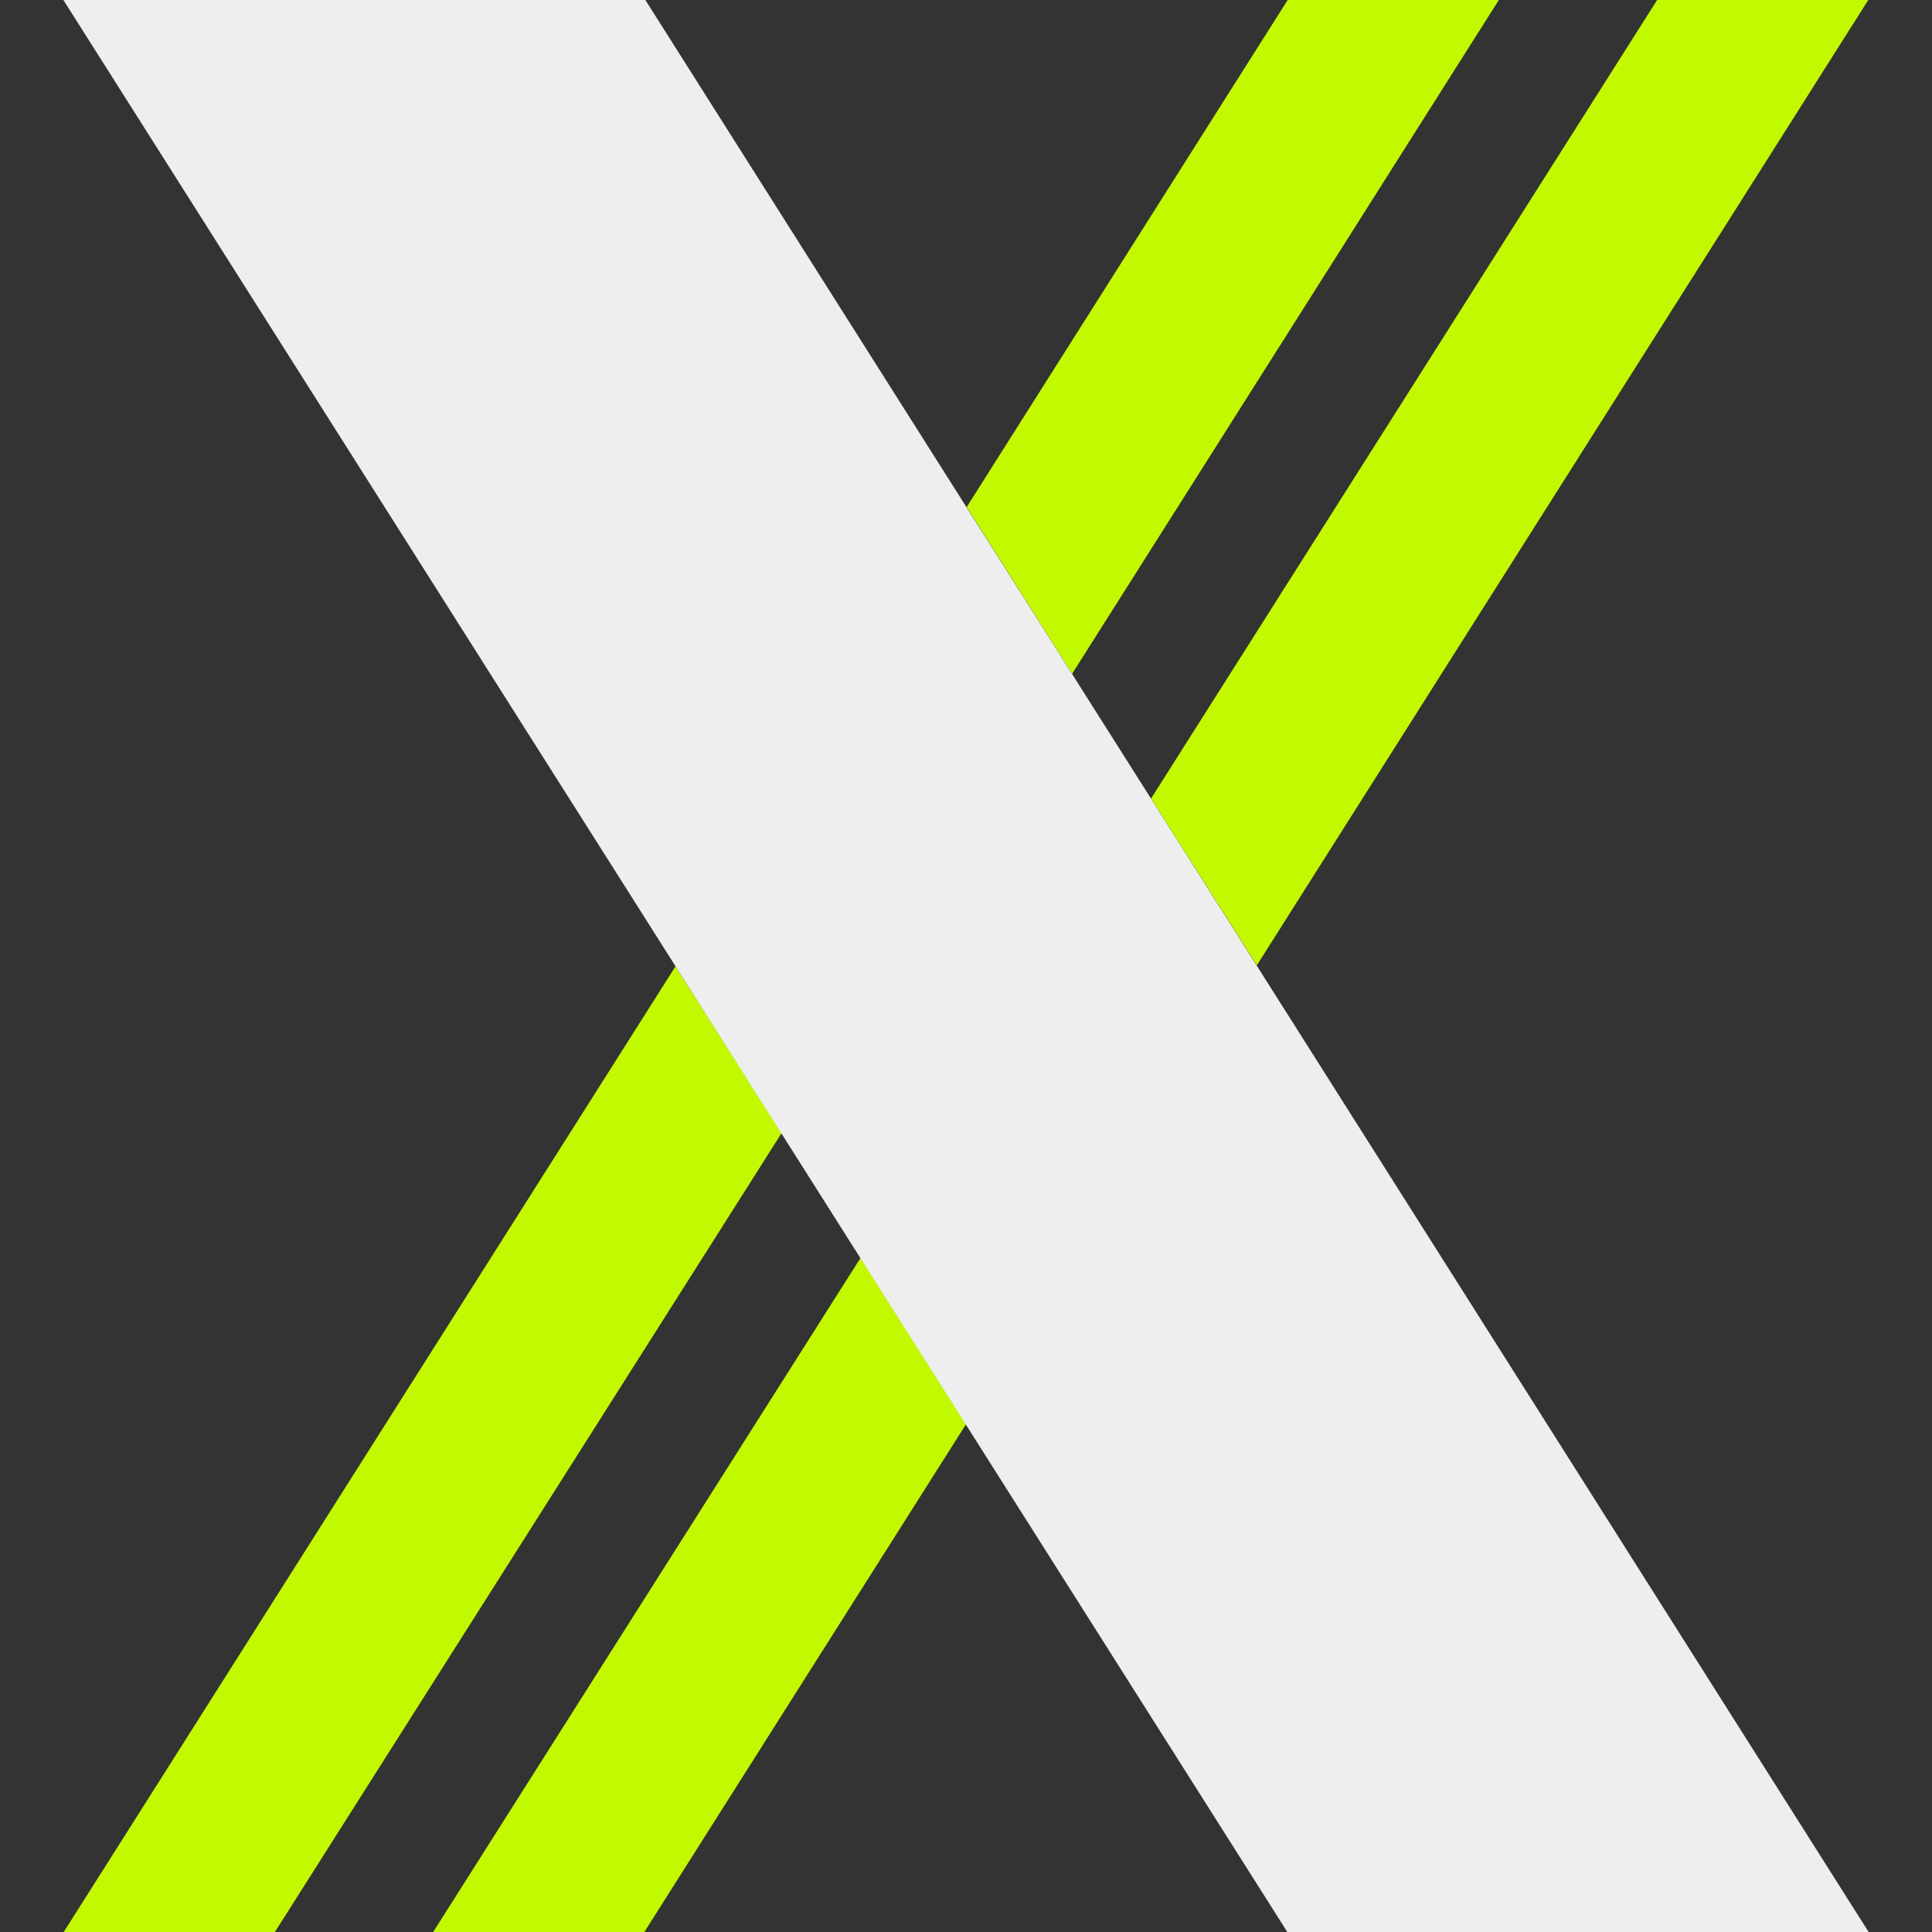
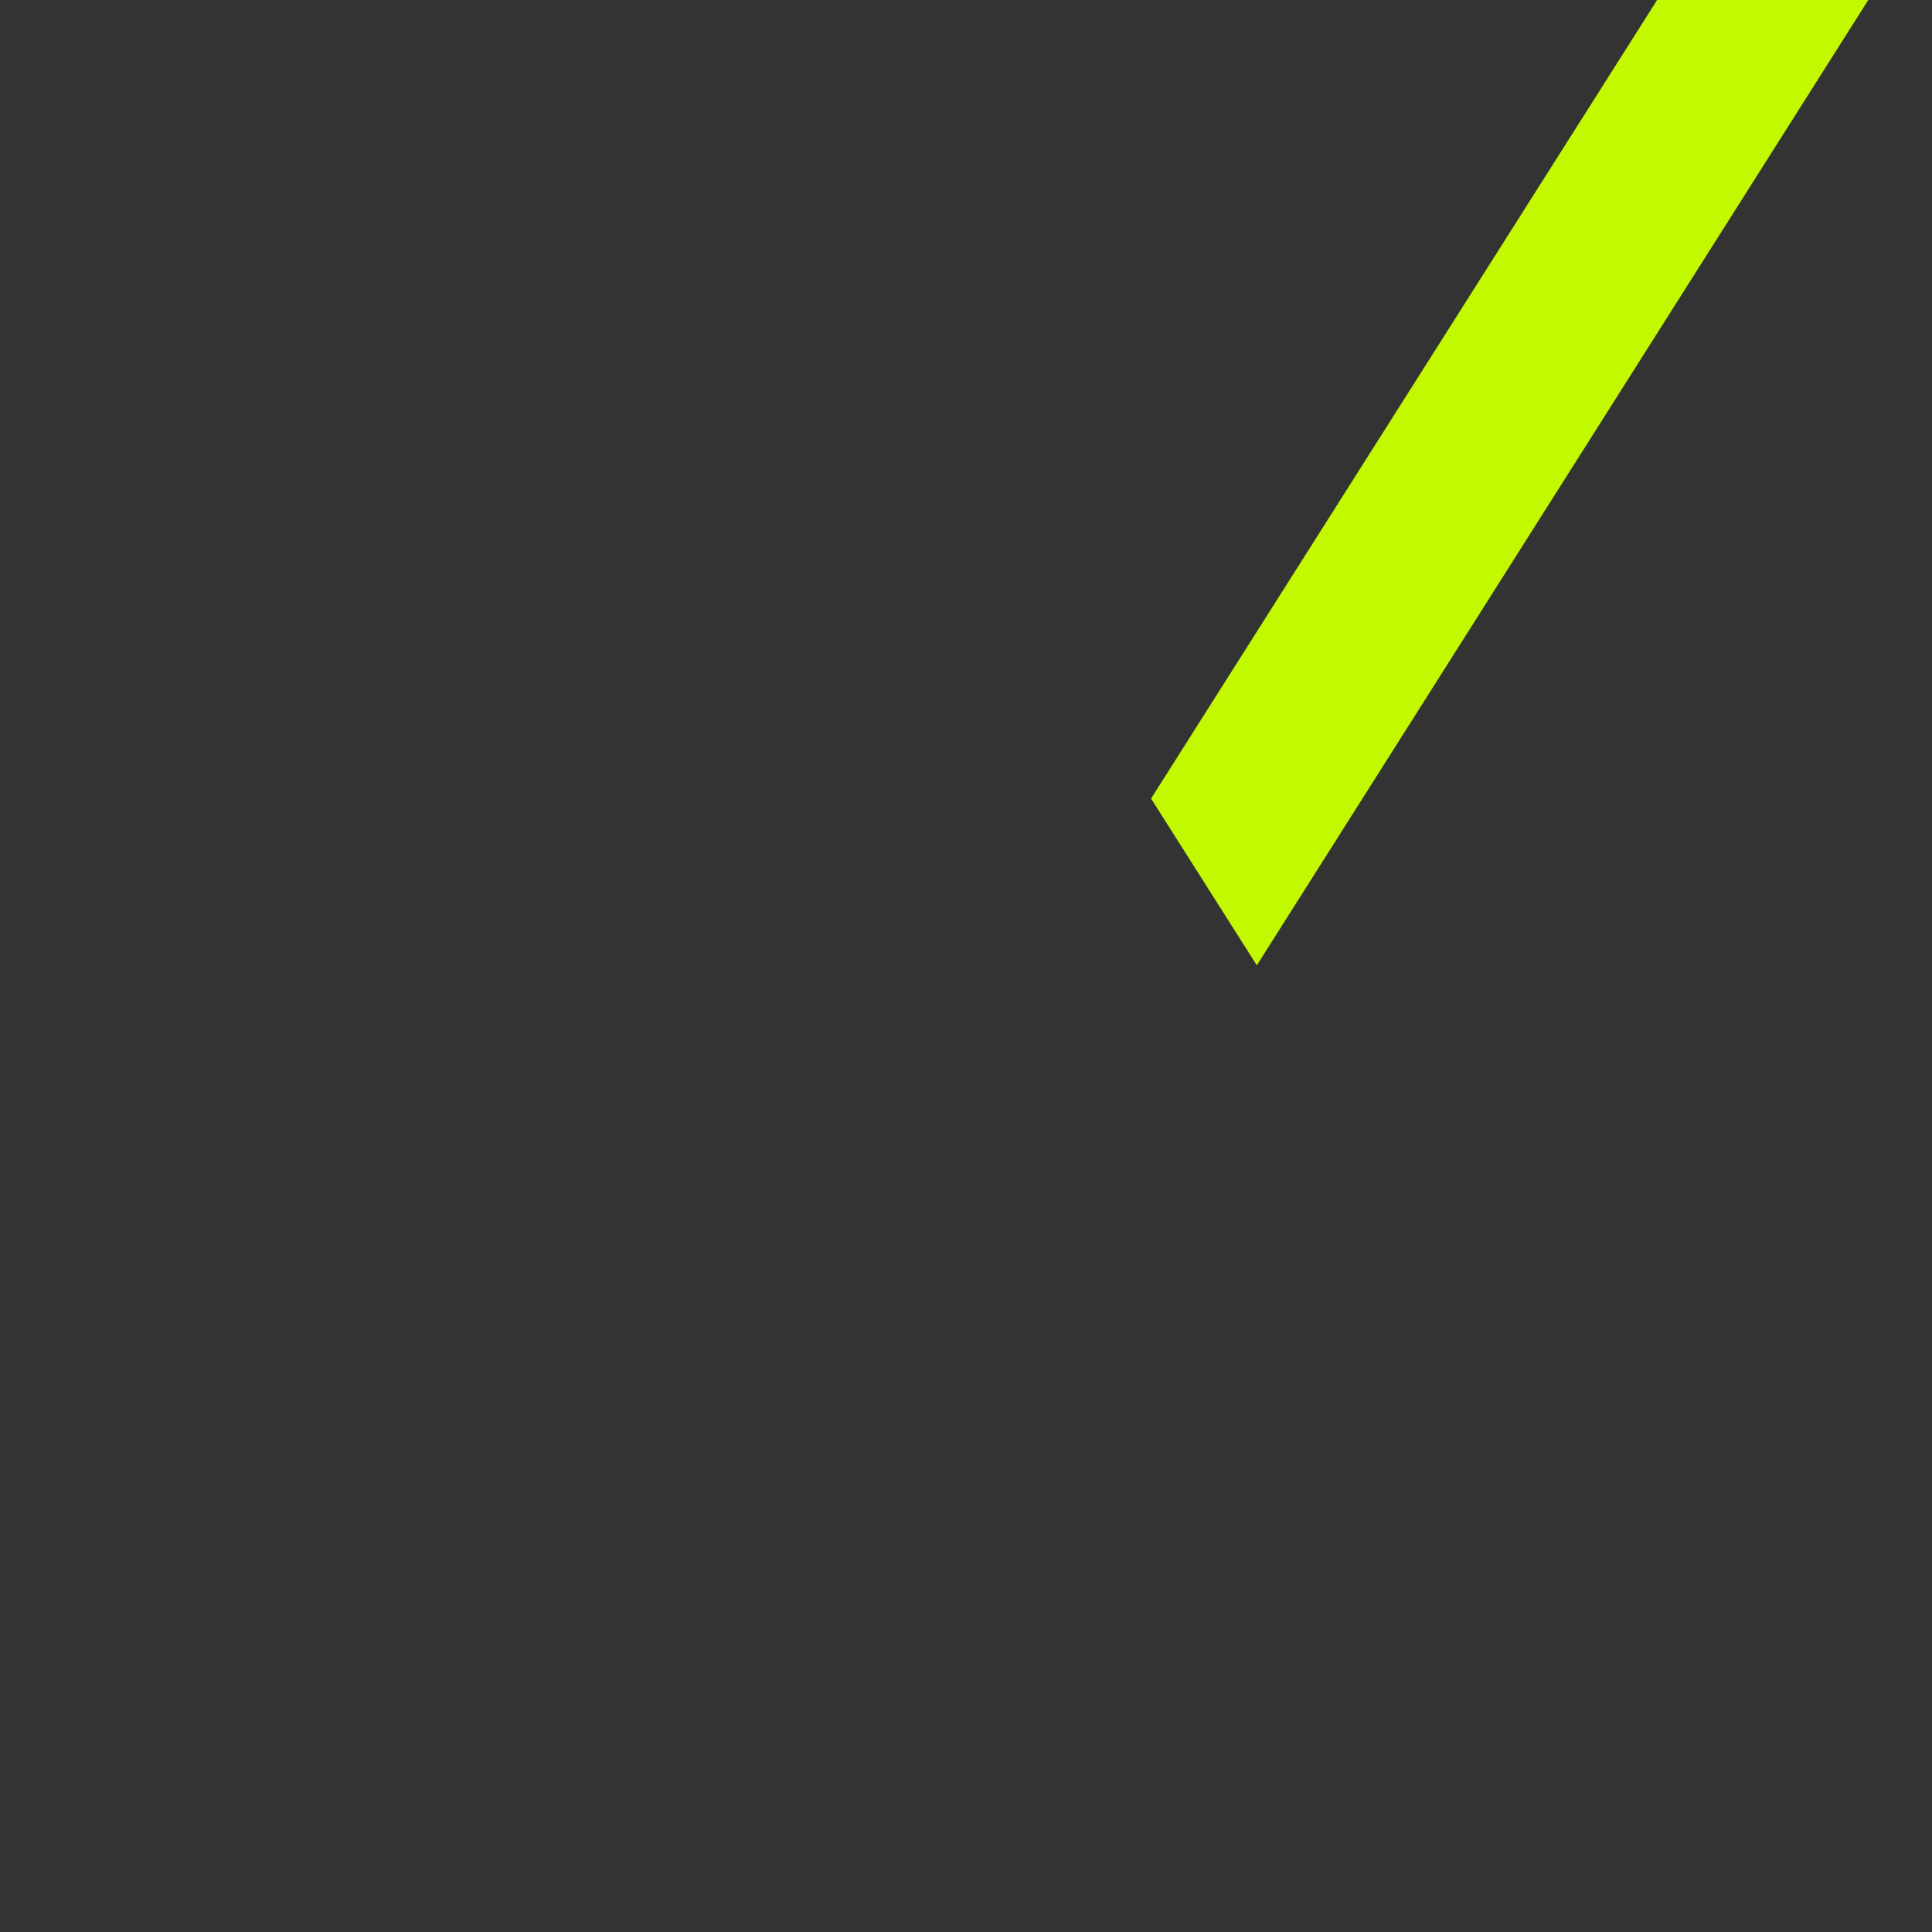
<svg xmlns="http://www.w3.org/2000/svg" id="Camada_1" data-name="Camada 1" viewBox="0 0 57 57">
  <rect x="0" y="0" width="57" height="57" fill="#333333" stroke="none" />
  <defs>
    <style>
      .cls-1 {
        fill: #c3f900;
      }

      .cls-1, .cls-2 {
        stroke-width: 0px;
      }

      .cls-2 {
        fill: #eee;
      }
    </style>
  </defs>
-   <polygon class="cls-1" points="19.93 28.51 23.06 33.43 8.11 57 1.88 57 19.93 28.51" />
-   <polygon class="cls-1" points="44.22 0 31.63 19.88 28.52 14.96 37.99 0 44.22 0" />
-   <polygon class="cls-1" points="25.39 37.11 28.5 42.02 19.01 57 12.78 57 25.39 37.11" />
  <polygon class="cls-1" points="55.12 0 37.08 28.48 33.96 23.56 48.89 0 55.12 0" />
-   <polygon class="cls-2" points="55.13 57 37.98 57 1.87 0 19.04 0 55.13 57" />
</svg>